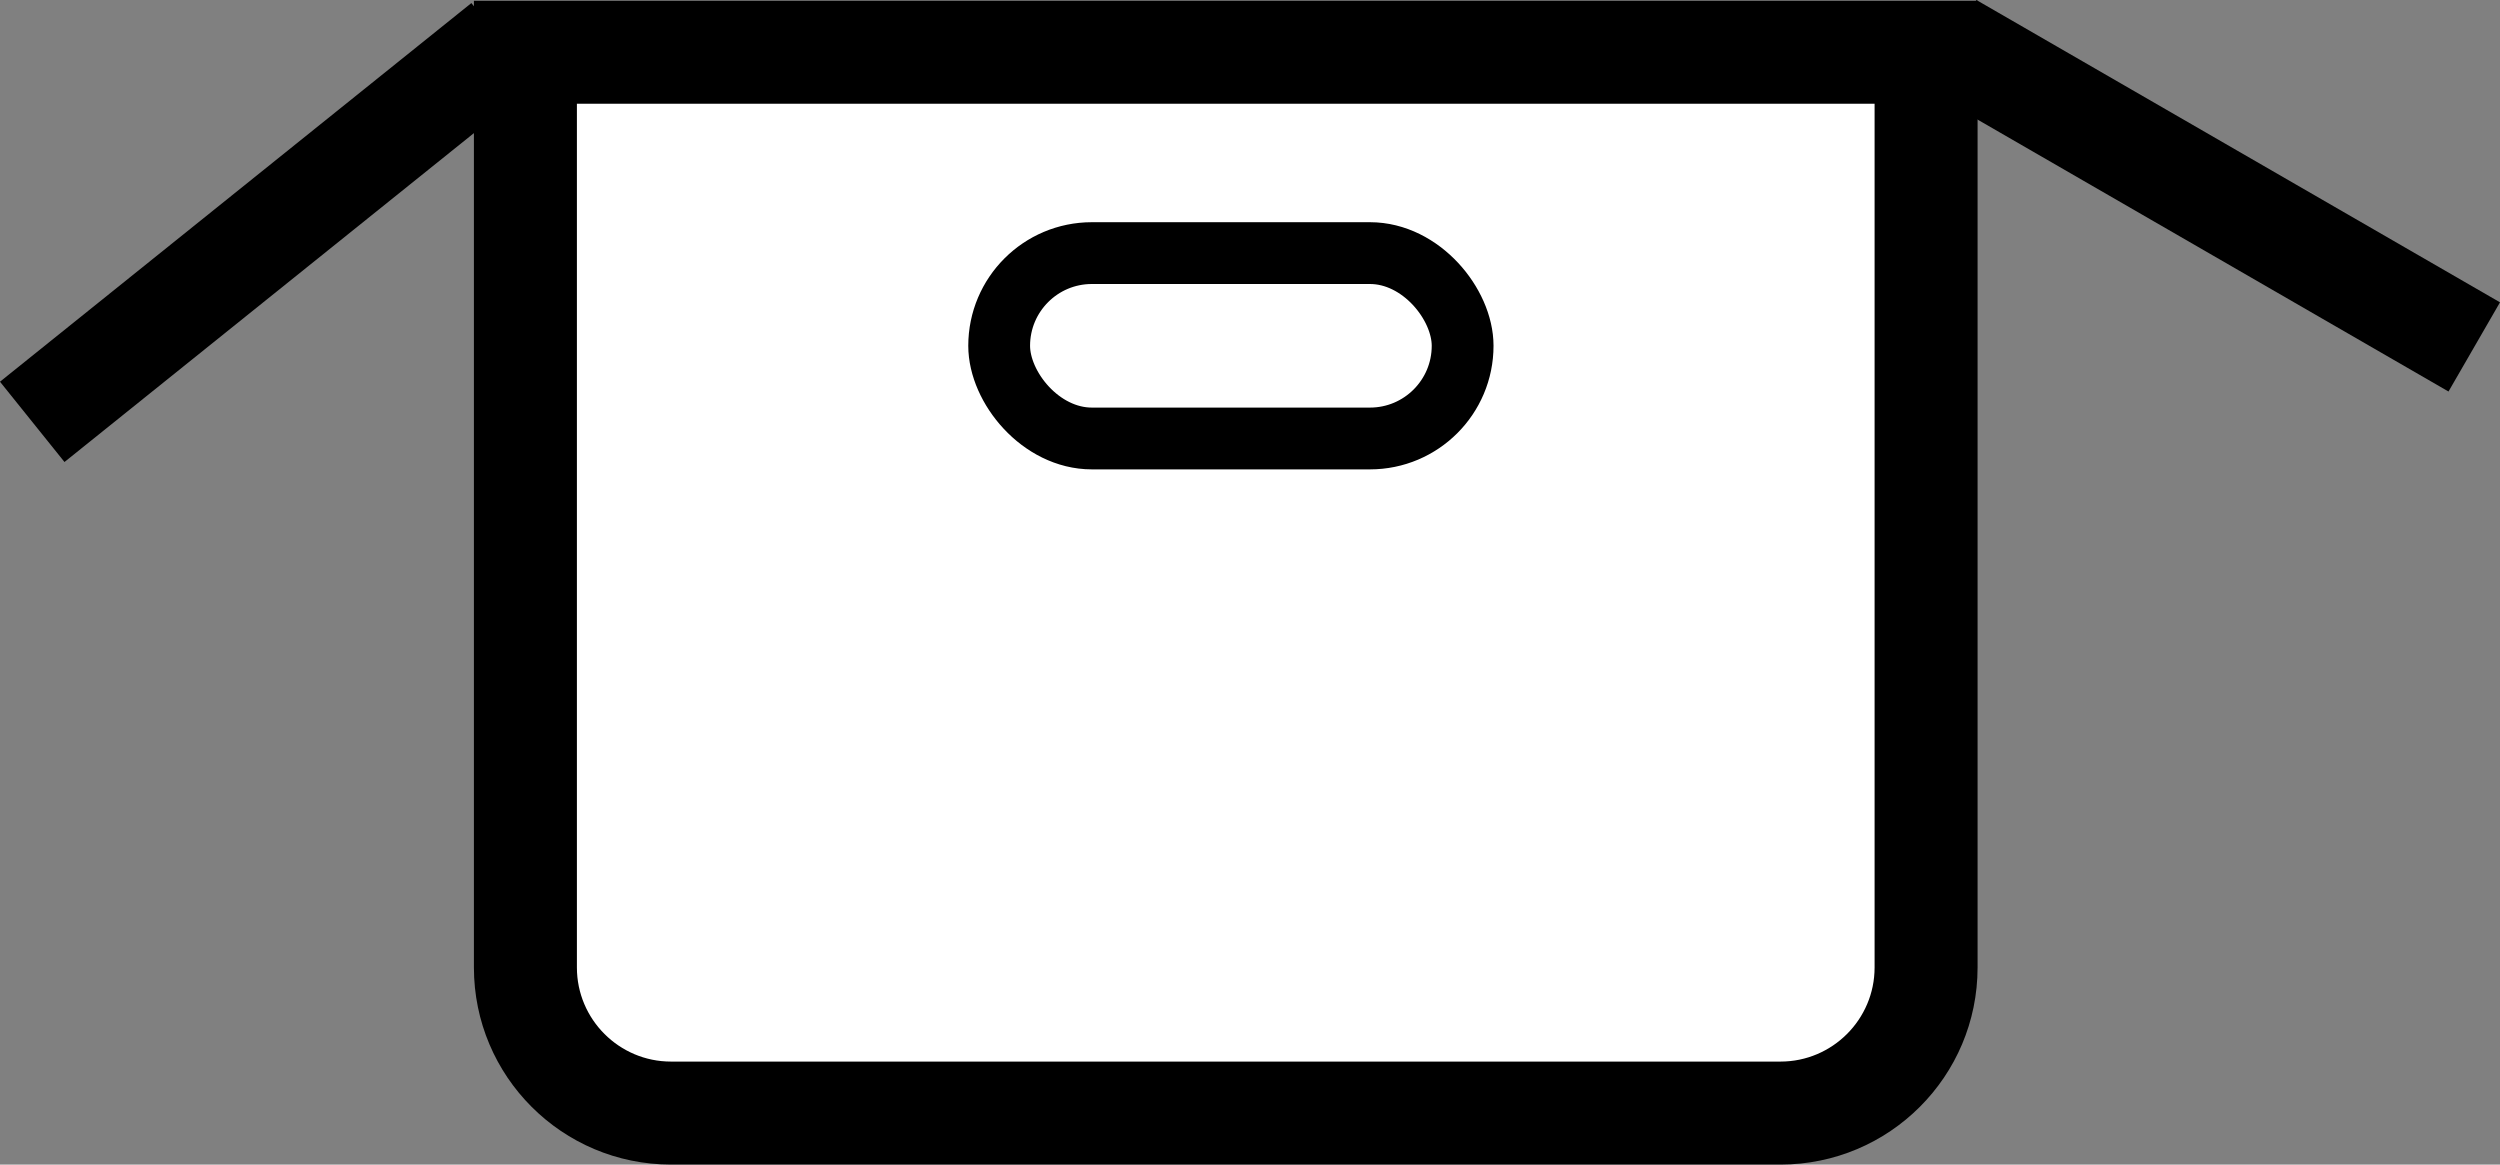
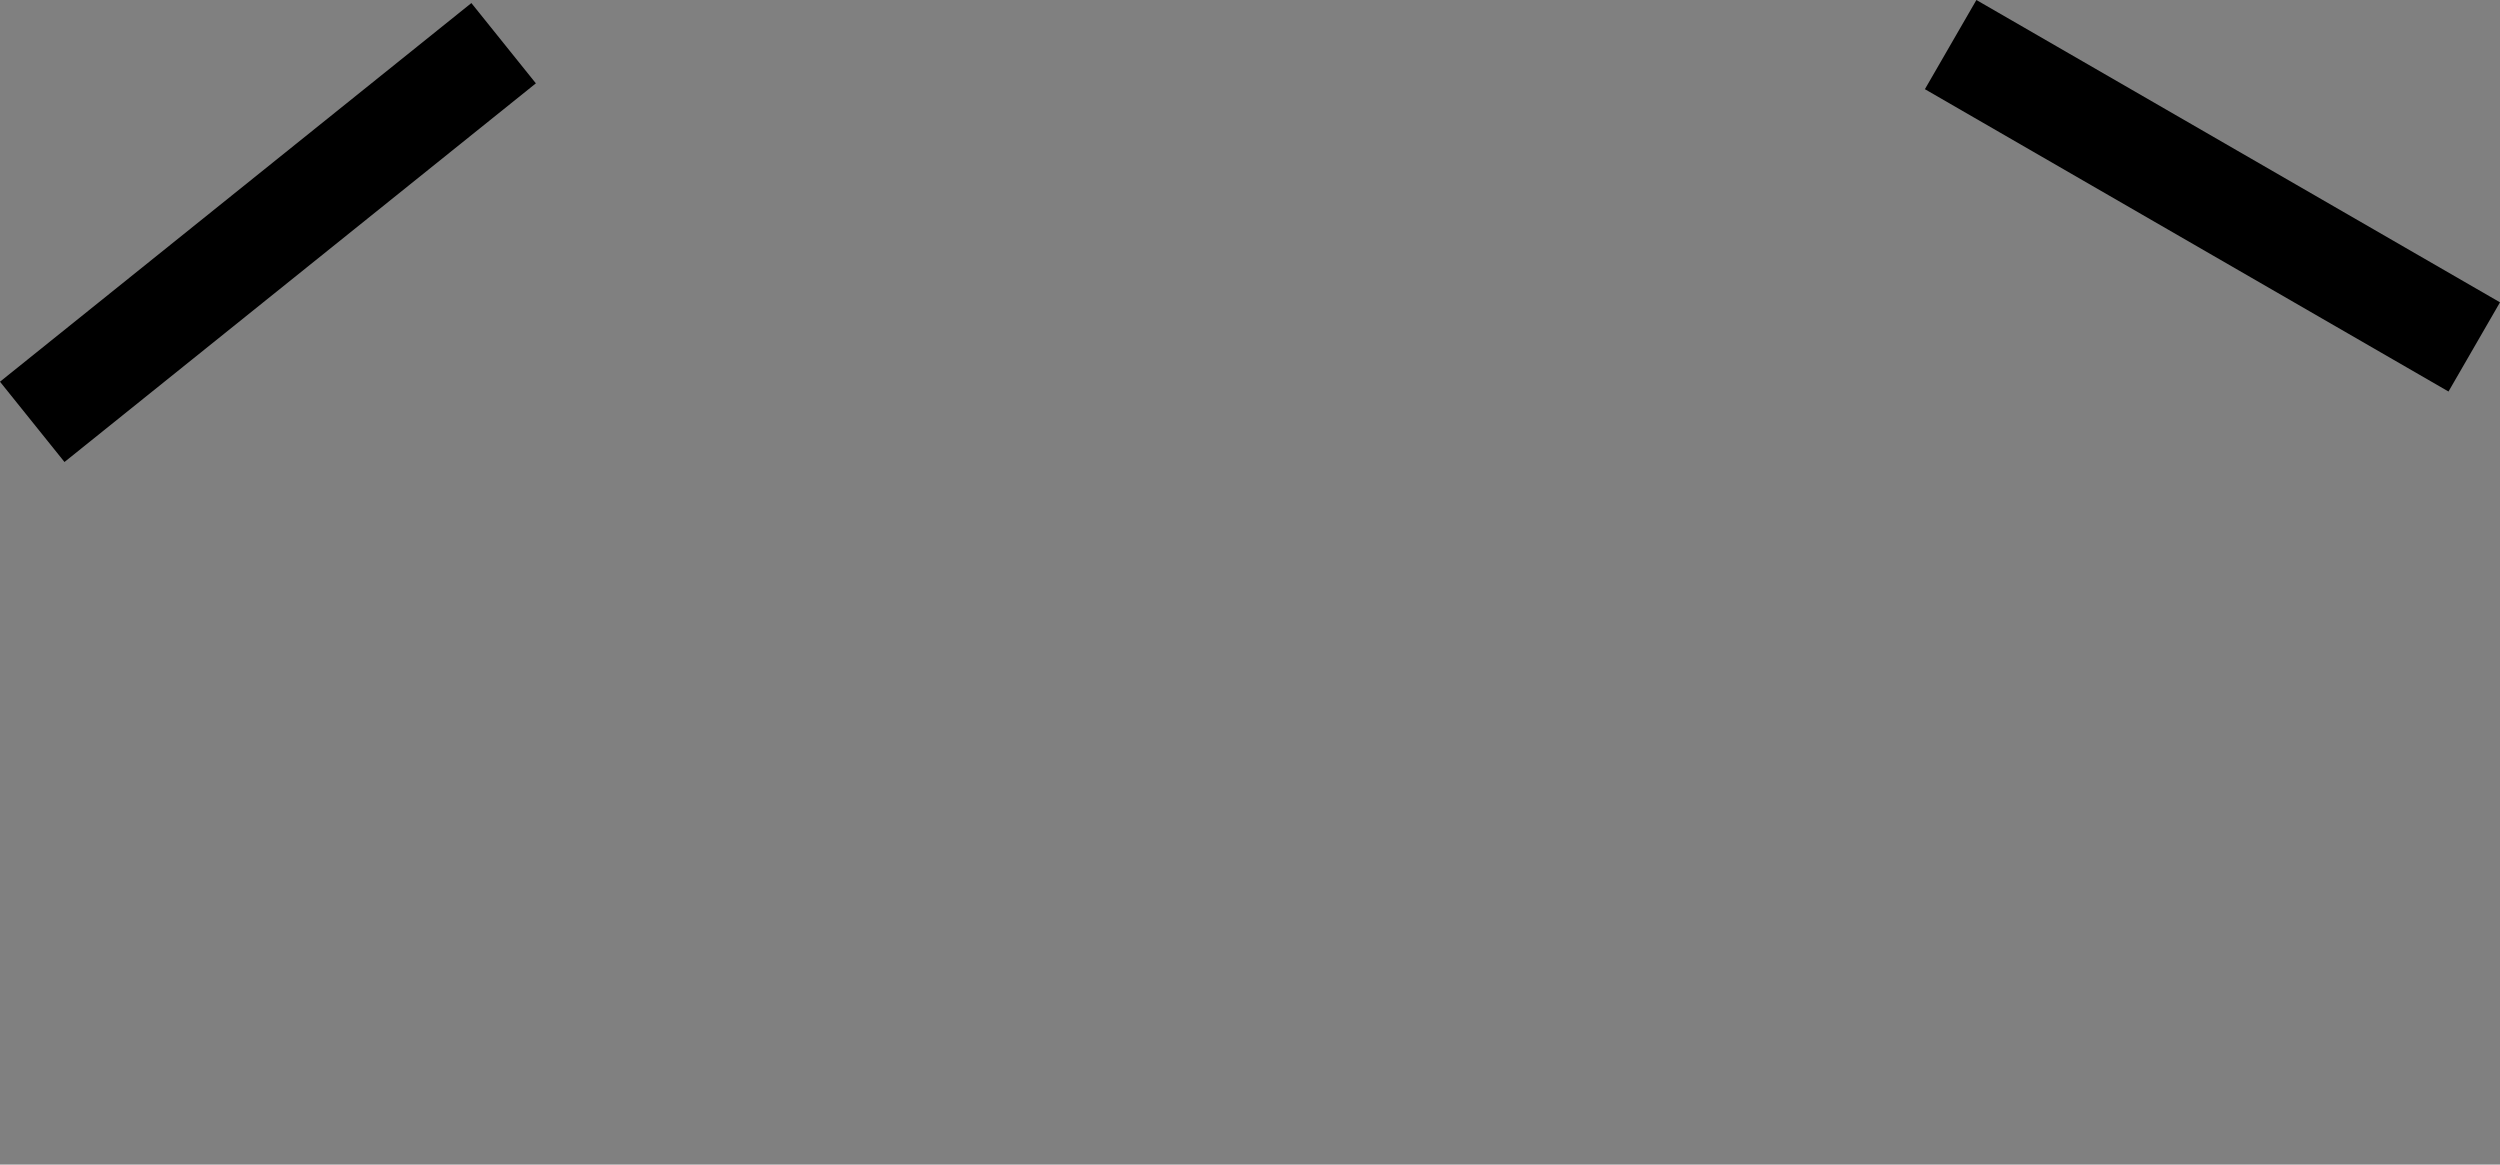
<svg xmlns="http://www.w3.org/2000/svg" id="Calque_2" data-name="Calque 2" viewBox="0 0 485.48 226.15">
  <rect x="0" y="0" width="485.48" height="226.15" fill="#808080" stroke="none" />
  <defs>
    <style>.cls-2{stroke-width:20px;fill:none;stroke:#000;stroke-miterlimit:10}</style>
  </defs>
  <g id="Calque_1-2" data-name="Calque 1">
-     <path d="M130.3 216.15c-15.59 0-28.27-12.68-28.27-28.27V10.15h272v177.73c0 15.59-12.68 28.27-28.27 28.27H130.3z" style="fill:#fff" />
-     <path d="M364.03 20.15v167.73c0 10.07-8.2 18.27-18.27 18.27H130.3c-10.07 0-18.27-8.2-18.27-18.27V20.15h252m20-20h-292v187.73c0 21.13 17.13 38.27 38.27 38.27h215.46c21.13 0 38.27-17.13 38.27-38.27V.15z" />
    <path class="cls-2" d="M6.26 81.92 97.8 8.39M378.8 8.66l101.68 58.71" />
-     <rect x="194.03" y="49.15" width="90" height="36" rx="18" ry="18" style="stroke-width:12px;fill:none;stroke:#000;stroke-miterlimit:10" />
  </g>
</svg>